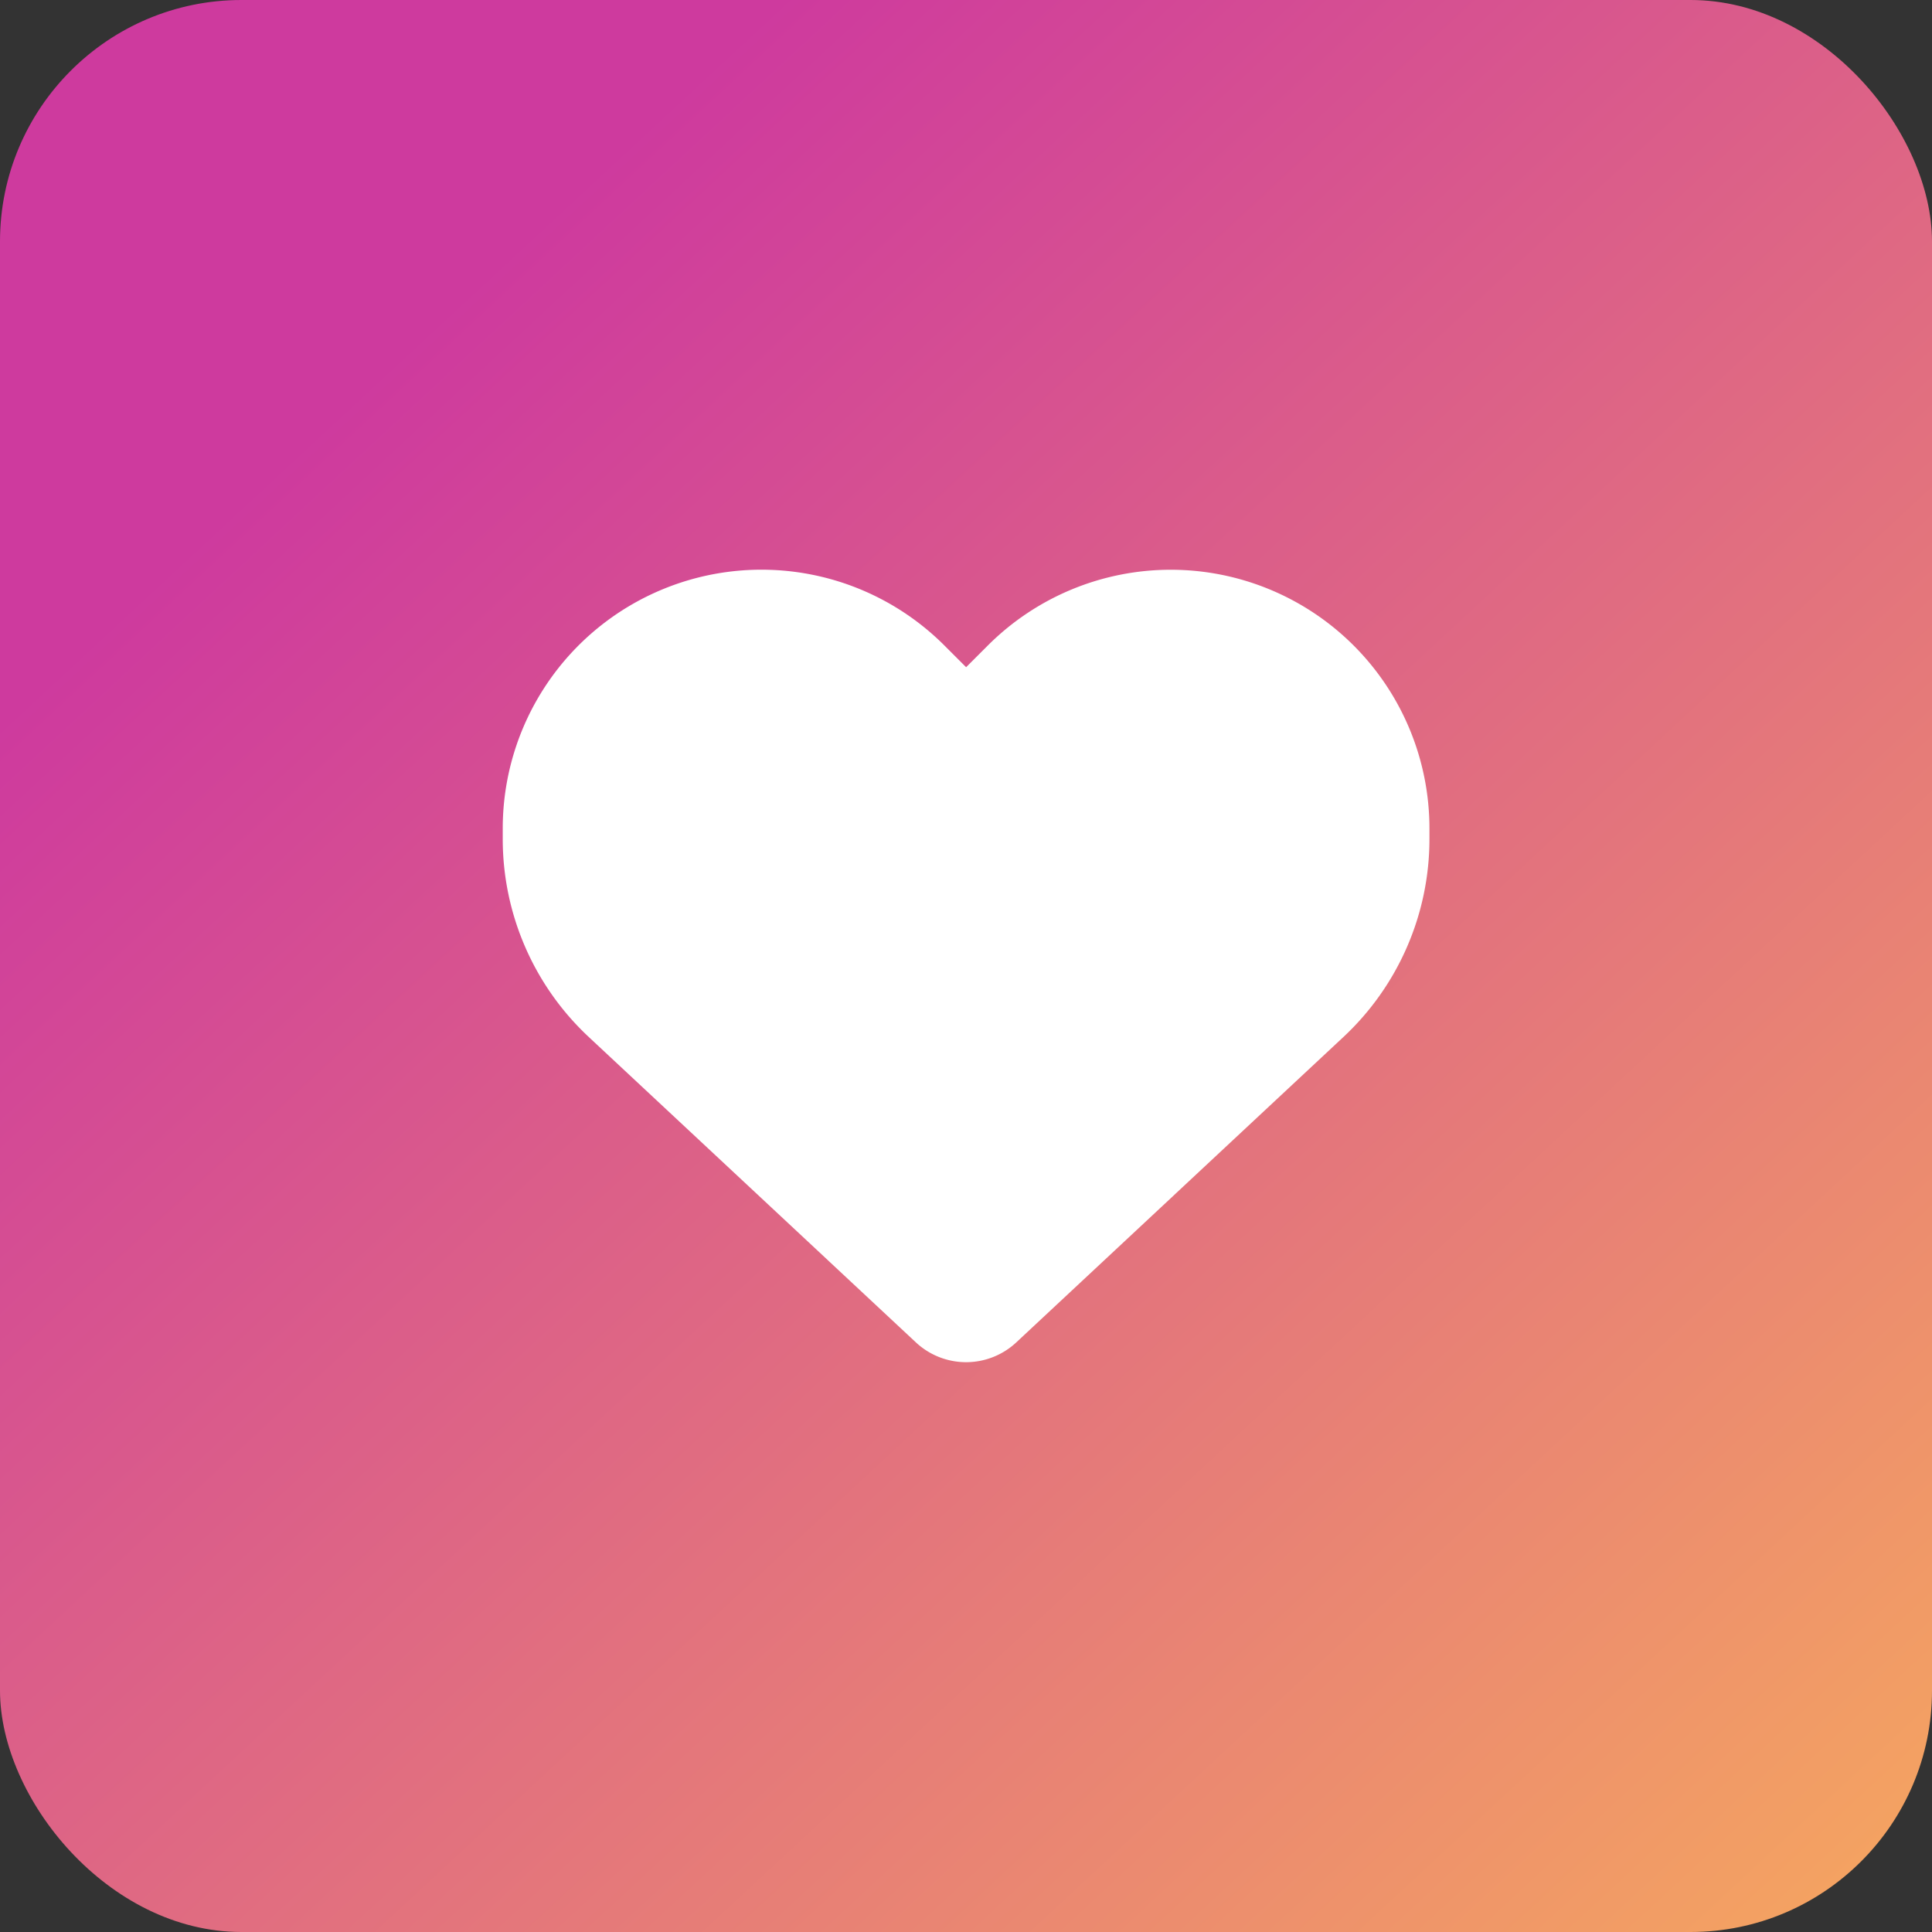
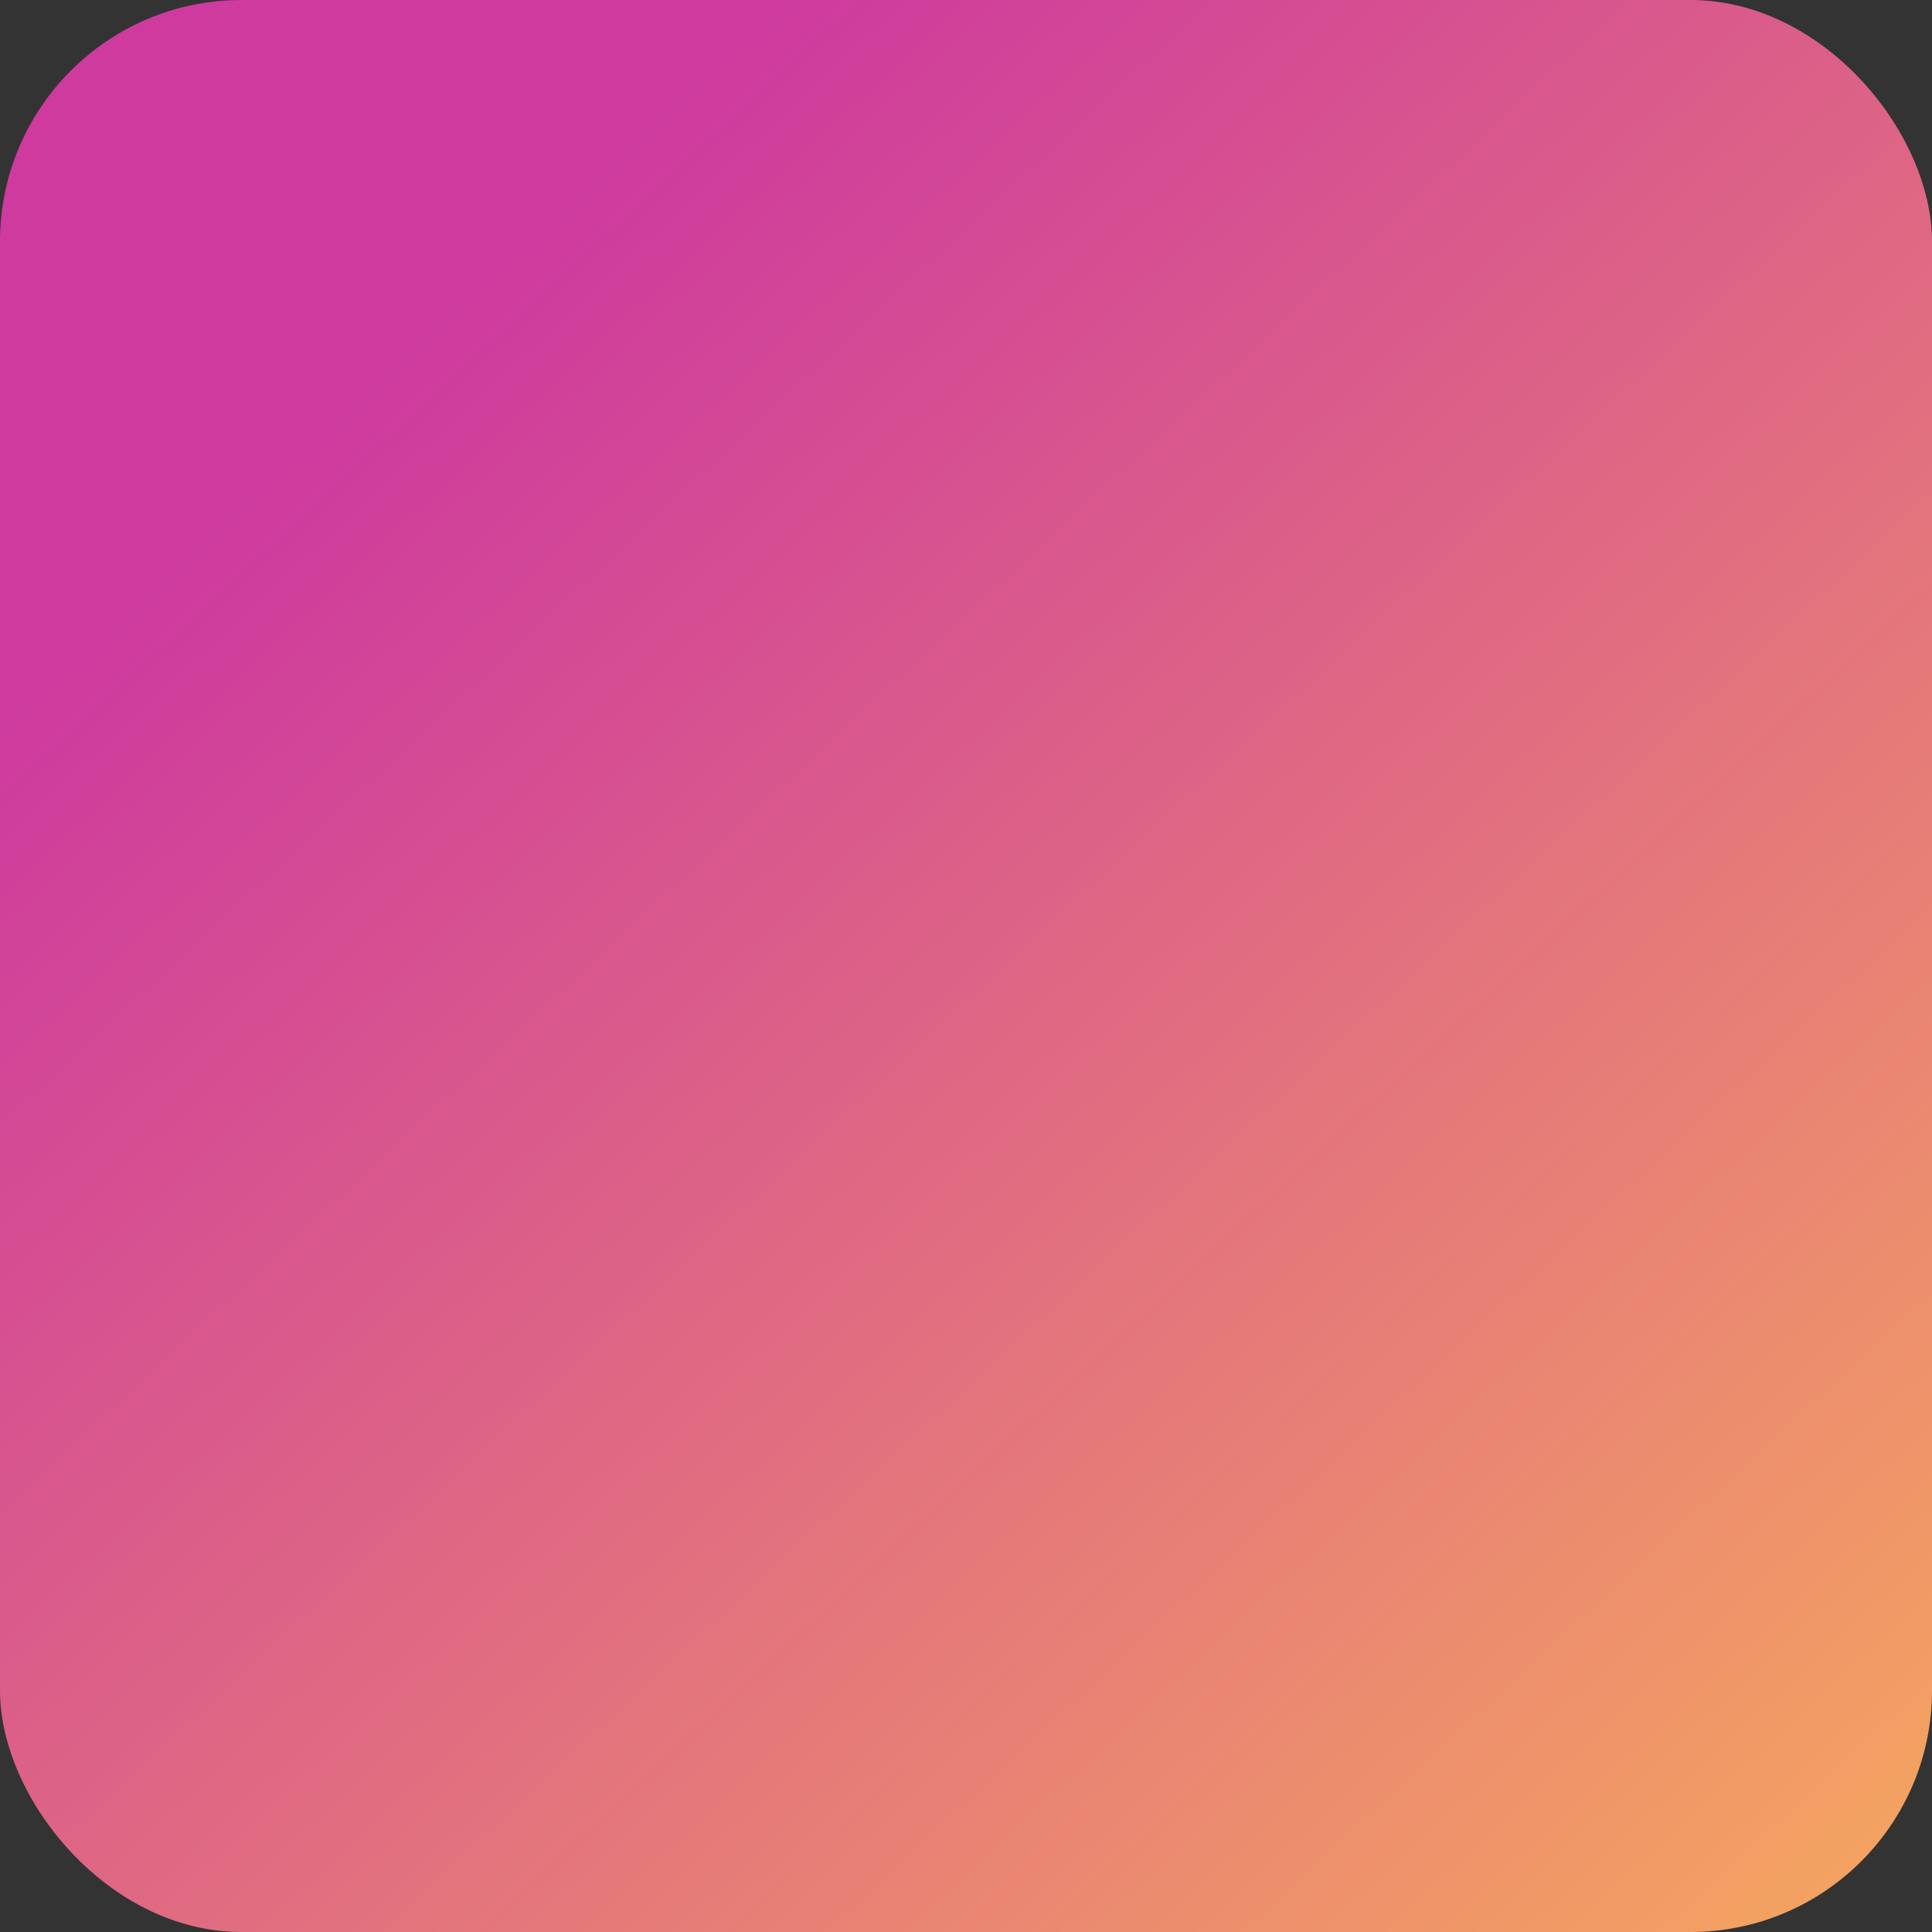
<svg xmlns="http://www.w3.org/2000/svg" width="32" height="32" viewBox="0 0 32 32">
  <rect x="0" y="0" width="32" height="32" fill="#333333" stroke="none" />
  <defs>
    <linearGradient id="linear-gradient" x1="1.154" y1="1.22" x2="0.2" y2="0.192" gradientUnits="objectBoundingBox">
      <stop offset="0" stop-color="#ffc150" />
      <stop offset="1" stop-color="#ce3a9e" />
    </linearGradient>
  </defs>
  <g id="ig_likes" transform="translate(-924 -263)">
    <rect id="Podklad" width="32" height="32" rx="4" transform="translate(924 263)" fill="url(#linear-gradient)" />
-     <path id="heart-solid" d="M1.427,49.892l5.417,5.057a1.218,1.218,0,0,0,1.661,0l5.417-5.057a4.484,4.484,0,0,0,1.427-3.282v-.174a4.285,4.285,0,0,0-7.314-3.031l-.36.36-.36-.36A4.285,4.285,0,0,0,0,46.436v.174A4.484,4.484,0,0,0,1.427,49.892Z" transform="translate(932.327 230.286)" fill="#fff" />
  </g>
</svg>